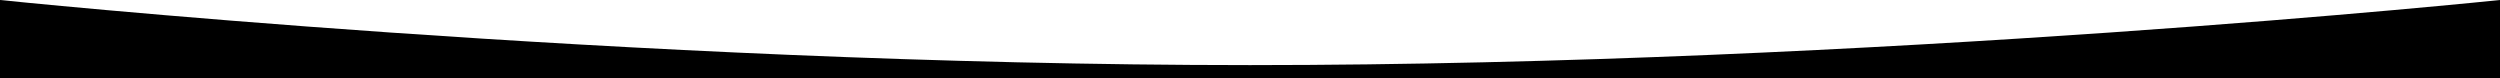
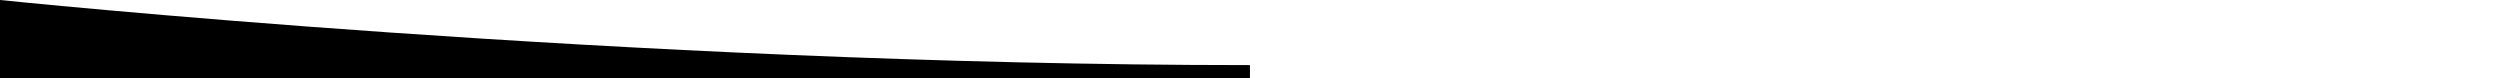
<svg xmlns="http://www.w3.org/2000/svg" width="1920" height="60" viewBox="0 0 1920 60">
  <defs>
    <style> .cls-1 { fill-rule: evenodd; } </style>
  </defs>
-   <path id="w3" class="cls-1" d="M0,1870s479.973,50,959.96,50c480.01,0,960.04-50,960.04-50v60H0v-60Z" transform="translate(0 -1870)" />
+   <path id="w3" class="cls-1" d="M0,1870s479.973,50,959.96,50v60H0v-60Z" transform="translate(0 -1870)" />
</svg>